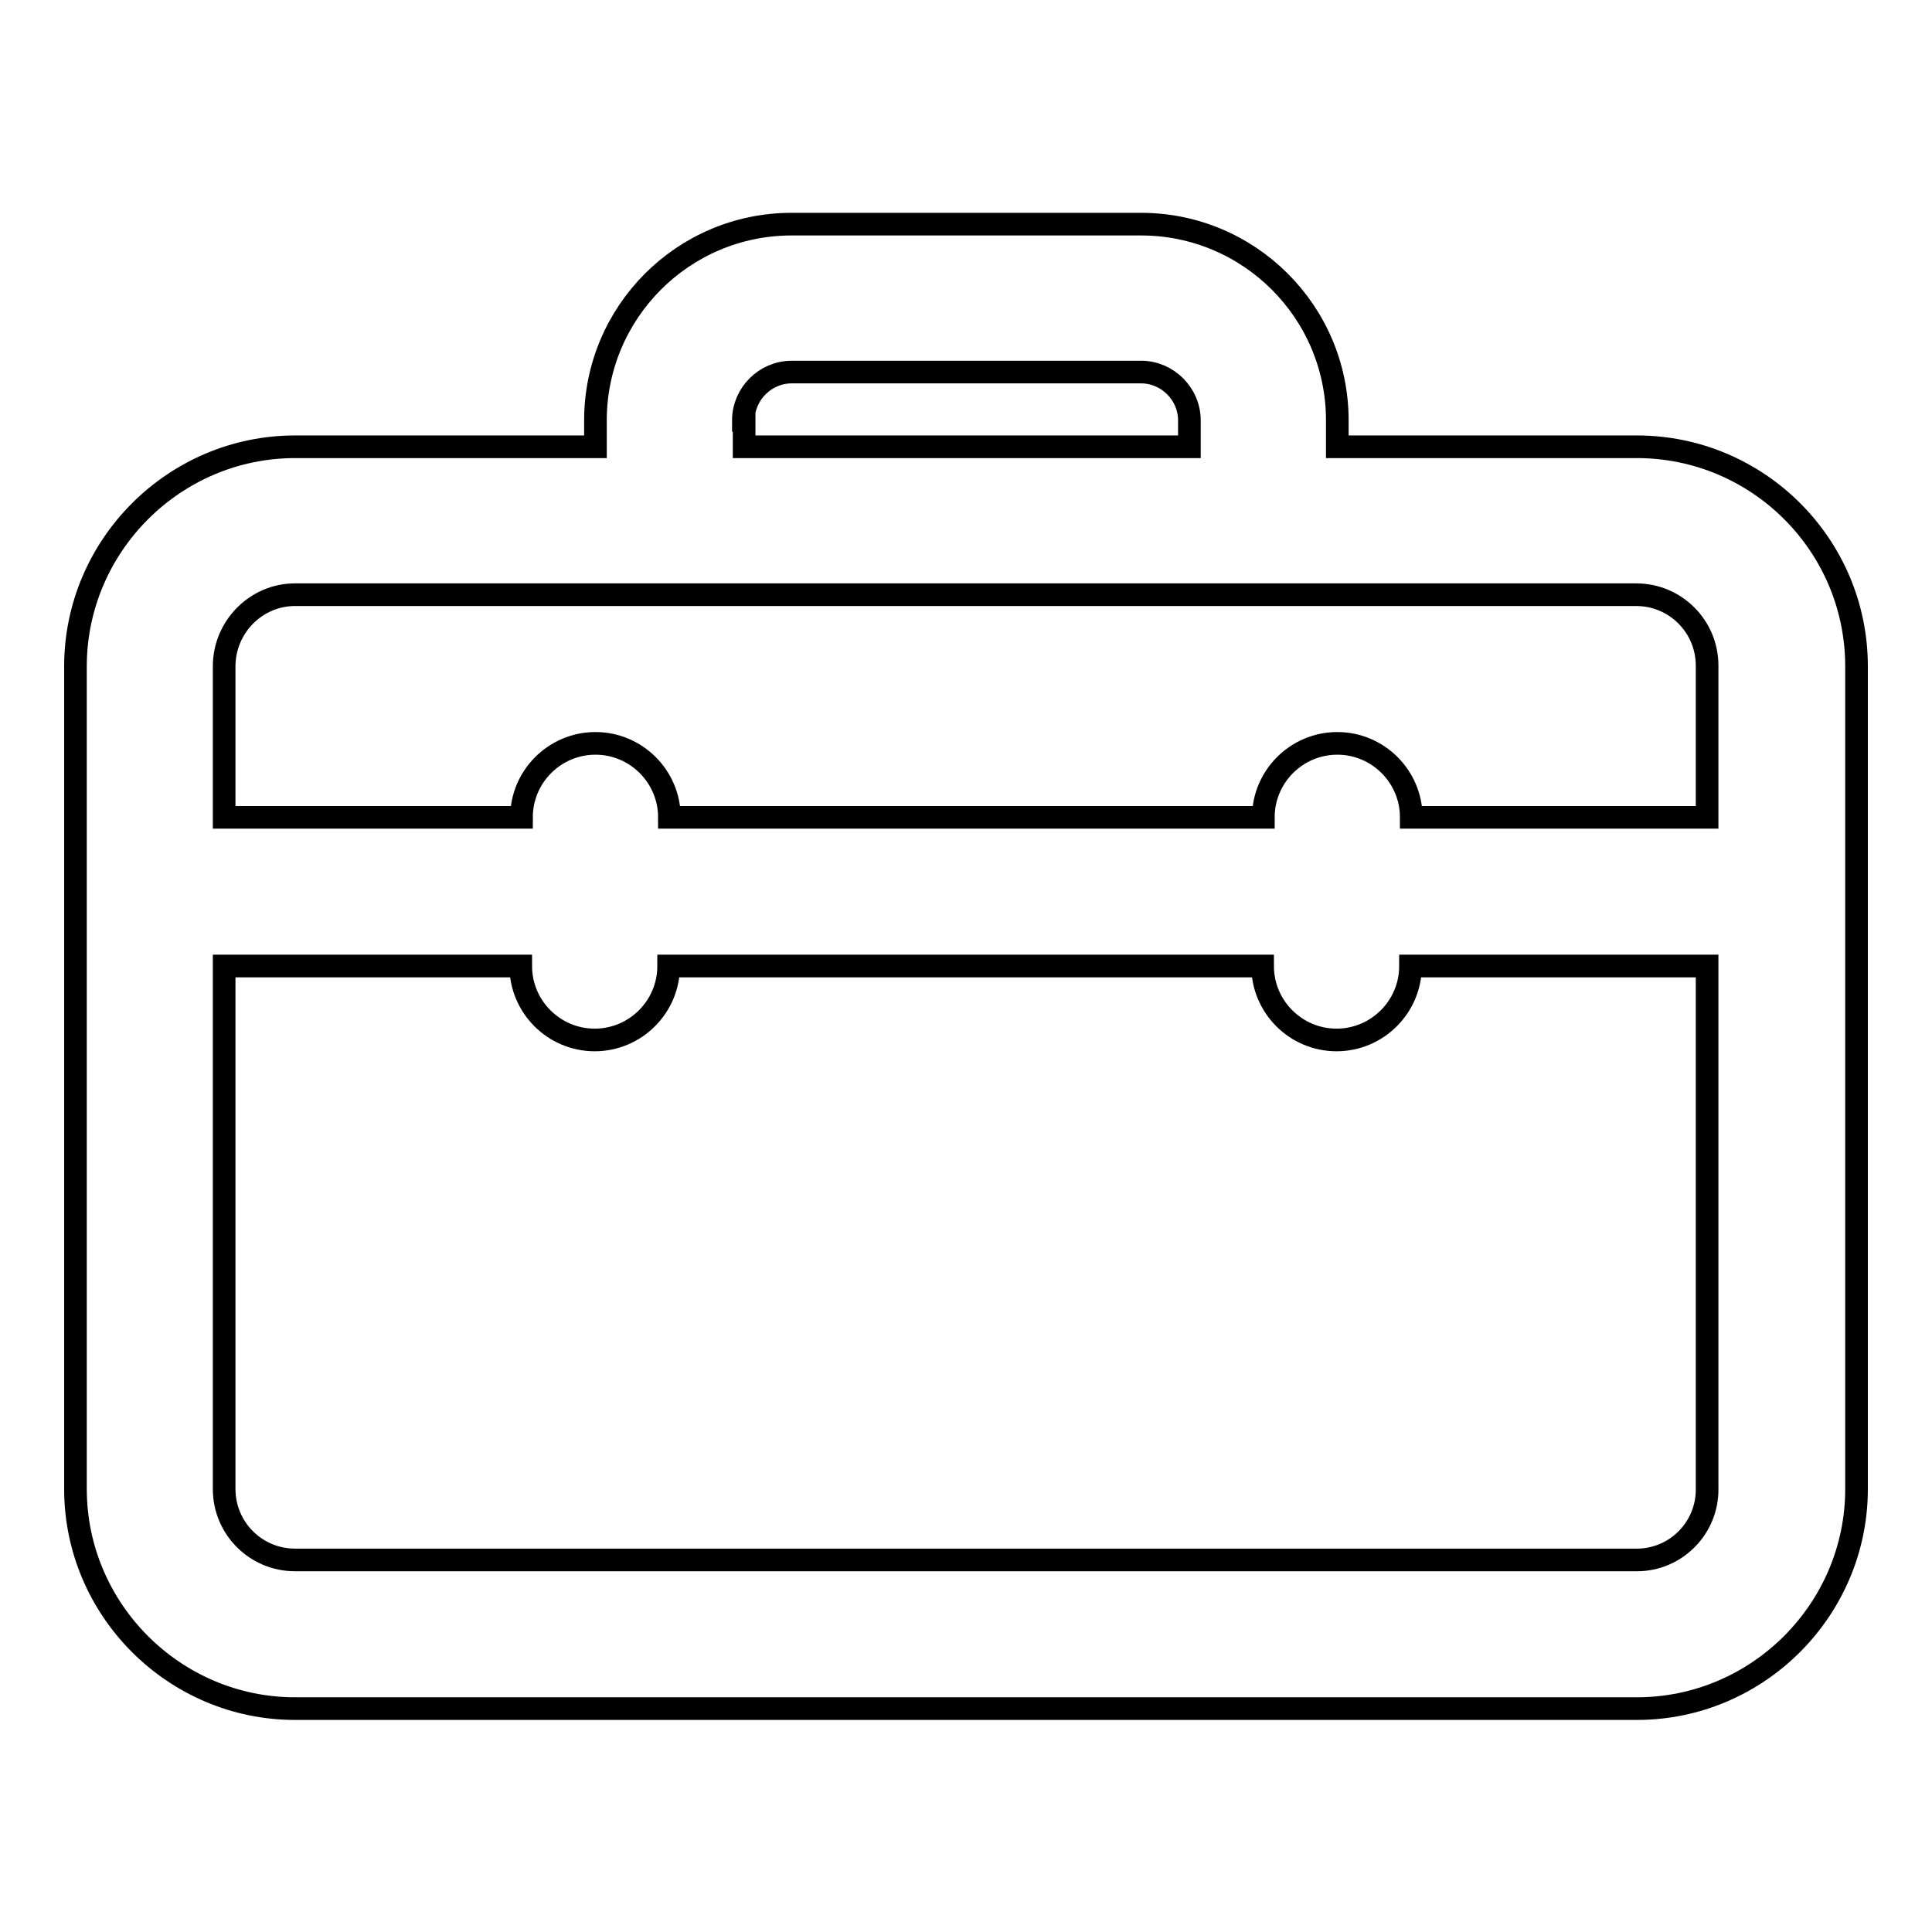
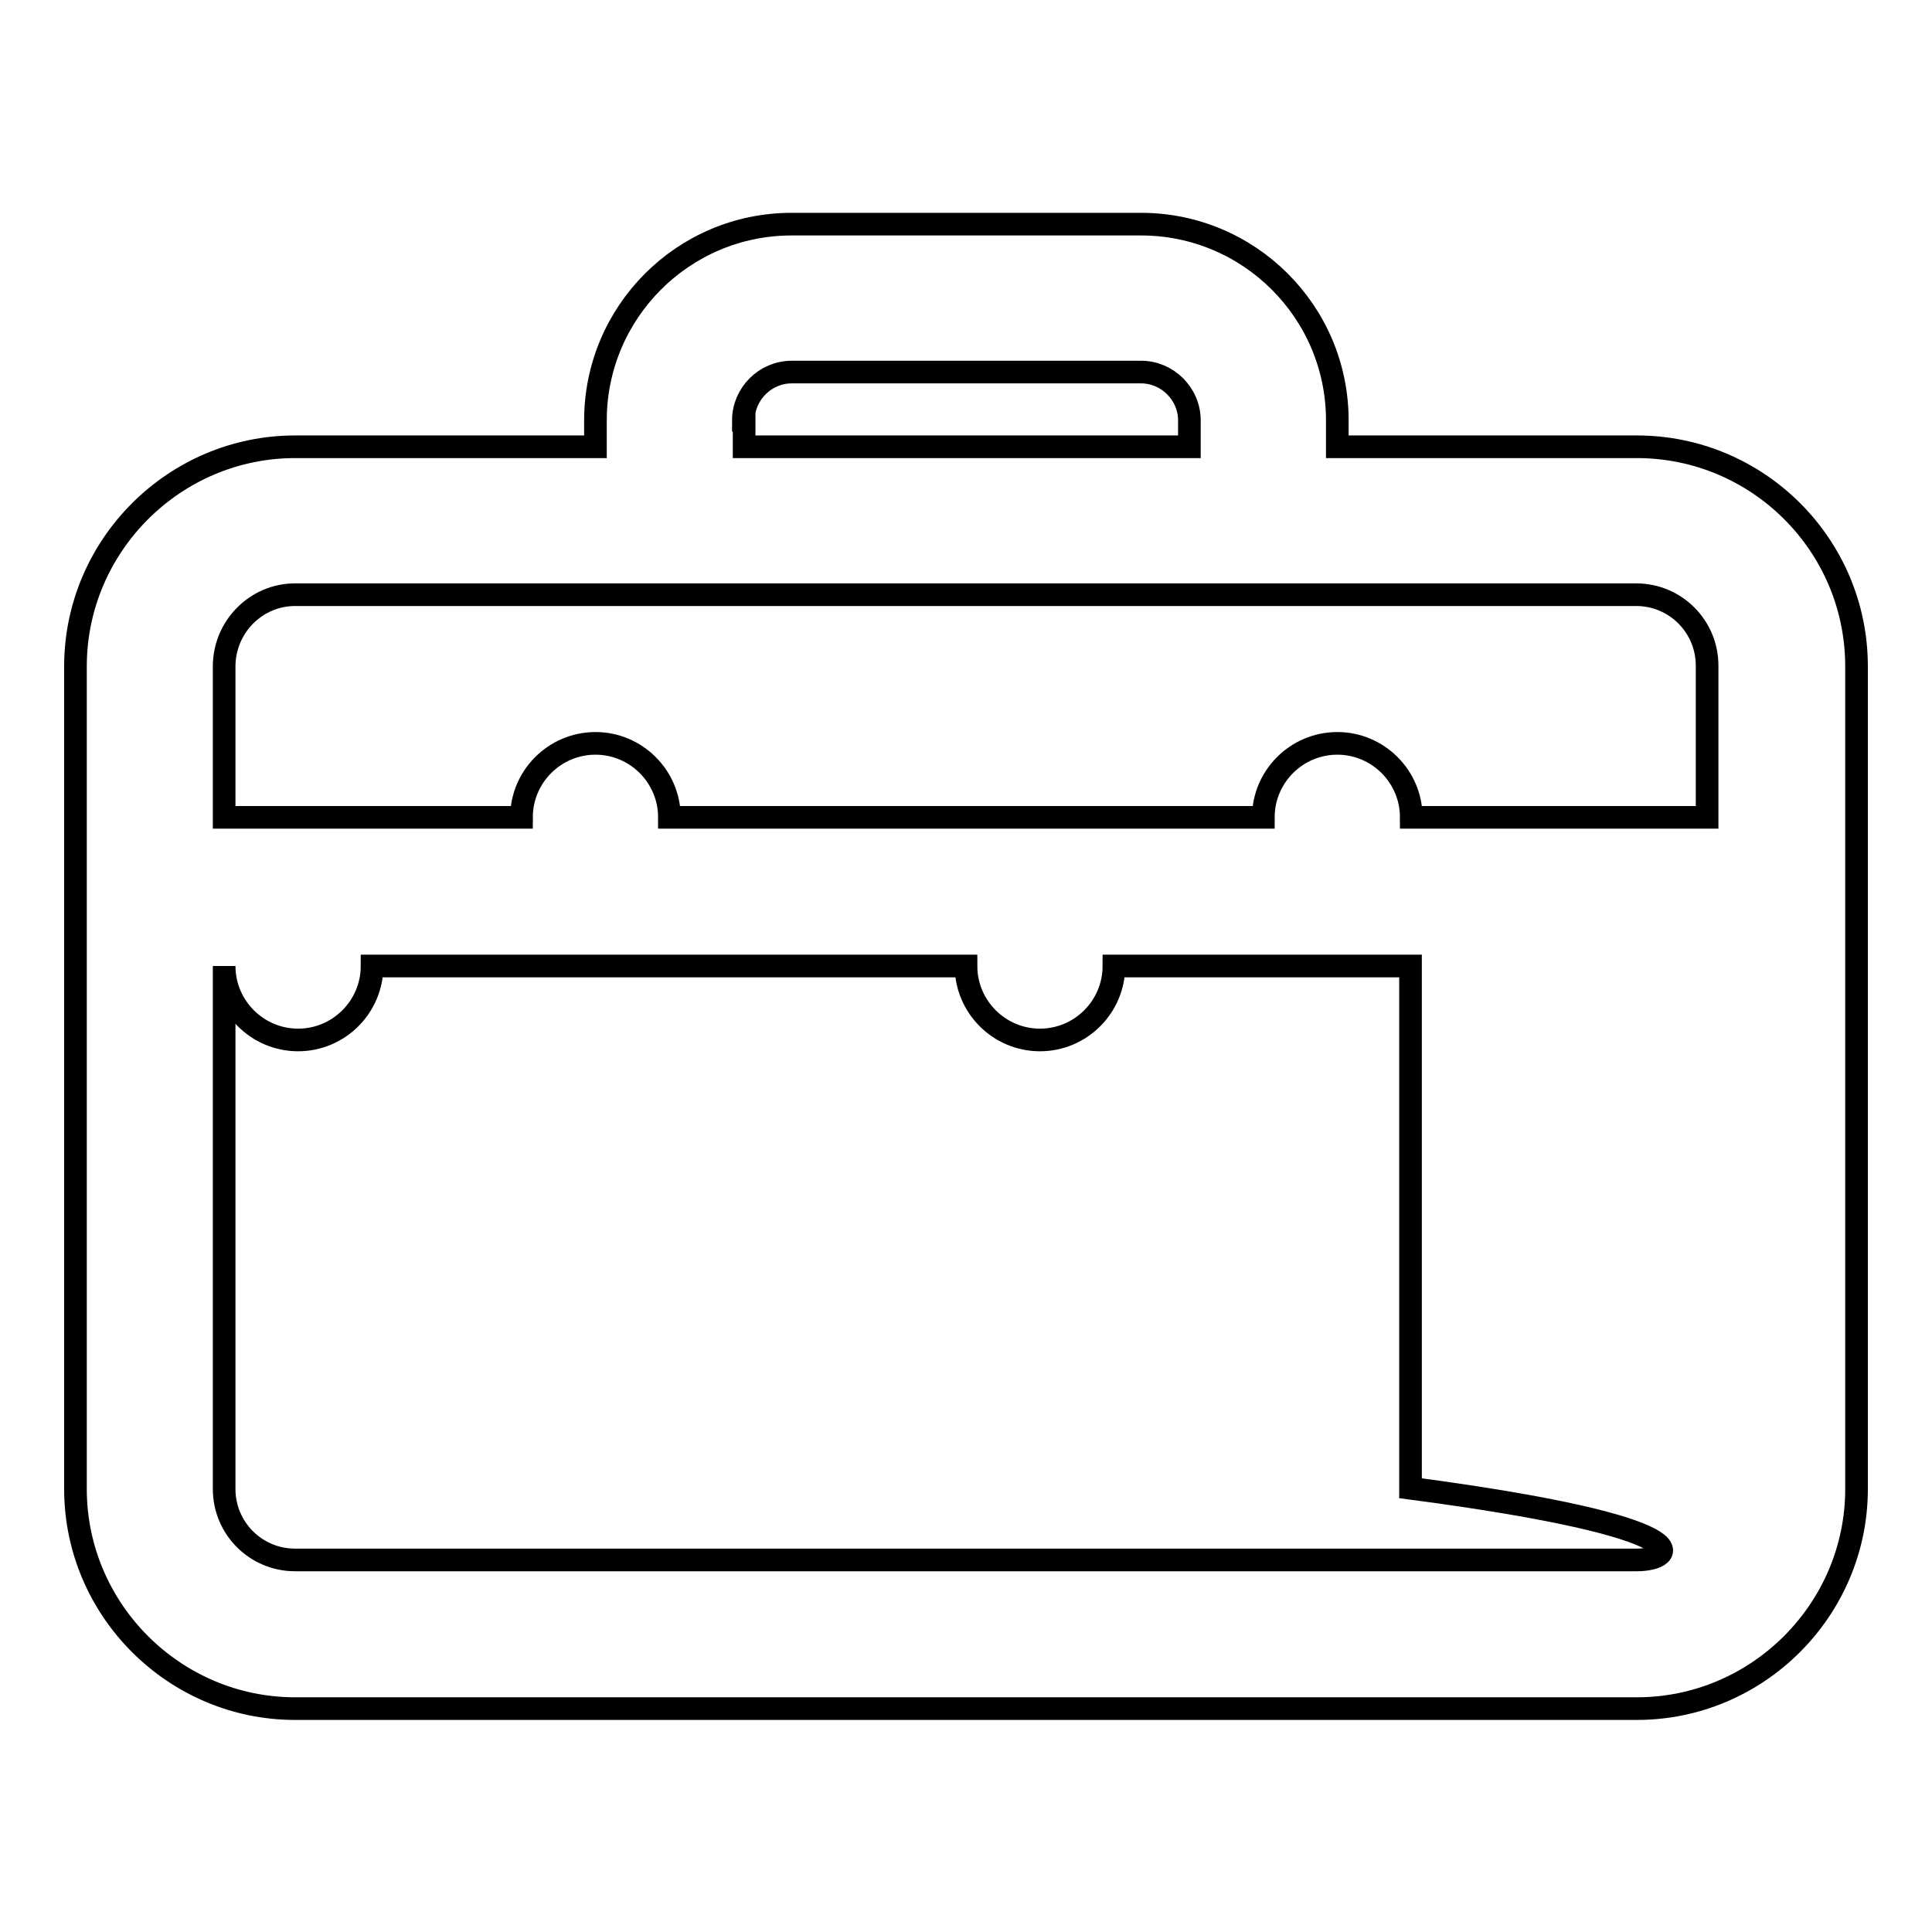
<svg xmlns="http://www.w3.org/2000/svg" version="1.1" x="0px" y="0px" viewBox="0 0 256 256" enable-background="new 0 0 256 256" xml:space="preserve">
  <g>
-     <path stroke-width="3" fill-opacity="0" stroke="#000000" d="M216.9,59.2h-39.7v-3.5c0-14.4-11.7-26-26-26h-46.3c-14.4,0-26,11.7-26,26v3.5H39.1 c-16,0-29.1,13.1-29.1,29.1v109c0,16,13.1,29.1,29.1,29.1h177.8c16,0,29.1-13.1,29.1-29.1v-109C246,72.2,232.9,59.2,216.9,59.2z  M98.5,55.7c0-3.5,2.9-6.4,6.4-6.4h46.3c3.5,0,6.4,2.9,6.4,6.4v3.5h-59V55.7z M39.1,78.8h39.7h98.3h39.7c5.2,0,9.4,4.2,9.4,9.4 v20.1H187c0-5.4-4.4-9.8-9.8-9.8c-5.4,0-9.8,4.4-9.8,9.8H88.7c0-5.4-4.4-9.8-9.8-9.8c-5.4,0-9.8,4.4-9.8,9.8H29.7V88.3 C29.7,83.1,33.9,78.8,39.1,78.8z M216.9,206.7H39.1c-5.2,0-9.4-4.2-9.4-9.4V128H69c0,5.4,4.4,9.8,9.8,9.8c5.4,0,9.8-4.4,9.8-9.8 h78.7c0,5.4,4.4,9.8,9.8,9.8c5.4,0,9.8-4.4,9.8-9.8h39.3v69.2C226.3,202.4,222.1,206.7,216.9,206.7z" />
+     <path stroke-width="3" fill-opacity="0" stroke="#000000" d="M216.9,59.2h-39.7v-3.5c0-14.4-11.7-26-26-26h-46.3c-14.4,0-26,11.7-26,26v3.5H39.1 c-16,0-29.1,13.1-29.1,29.1v109c0,16,13.1,29.1,29.1,29.1h177.8c16,0,29.1-13.1,29.1-29.1v-109C246,72.2,232.9,59.2,216.9,59.2z  M98.5,55.7c0-3.5,2.9-6.4,6.4-6.4h46.3c3.5,0,6.4,2.9,6.4,6.4v3.5h-59V55.7z M39.1,78.8h39.7h98.3h39.7c5.2,0,9.4,4.2,9.4,9.4 v20.1H187c0-5.4-4.4-9.8-9.8-9.8c-5.4,0-9.8,4.4-9.8,9.8H88.7c0-5.4-4.4-9.8-9.8-9.8c-5.4,0-9.8,4.4-9.8,9.8H29.7V88.3 C29.7,83.1,33.9,78.8,39.1,78.8z M216.9,206.7H39.1c-5.2,0-9.4-4.2-9.4-9.4V128c0,5.4,4.4,9.8,9.8,9.8c5.4,0,9.8-4.4,9.8-9.8 h78.7c0,5.4,4.4,9.8,9.8,9.8c5.4,0,9.8-4.4,9.8-9.8h39.3v69.2C226.3,202.4,222.1,206.7,216.9,206.7z" />
  </g>
</svg>